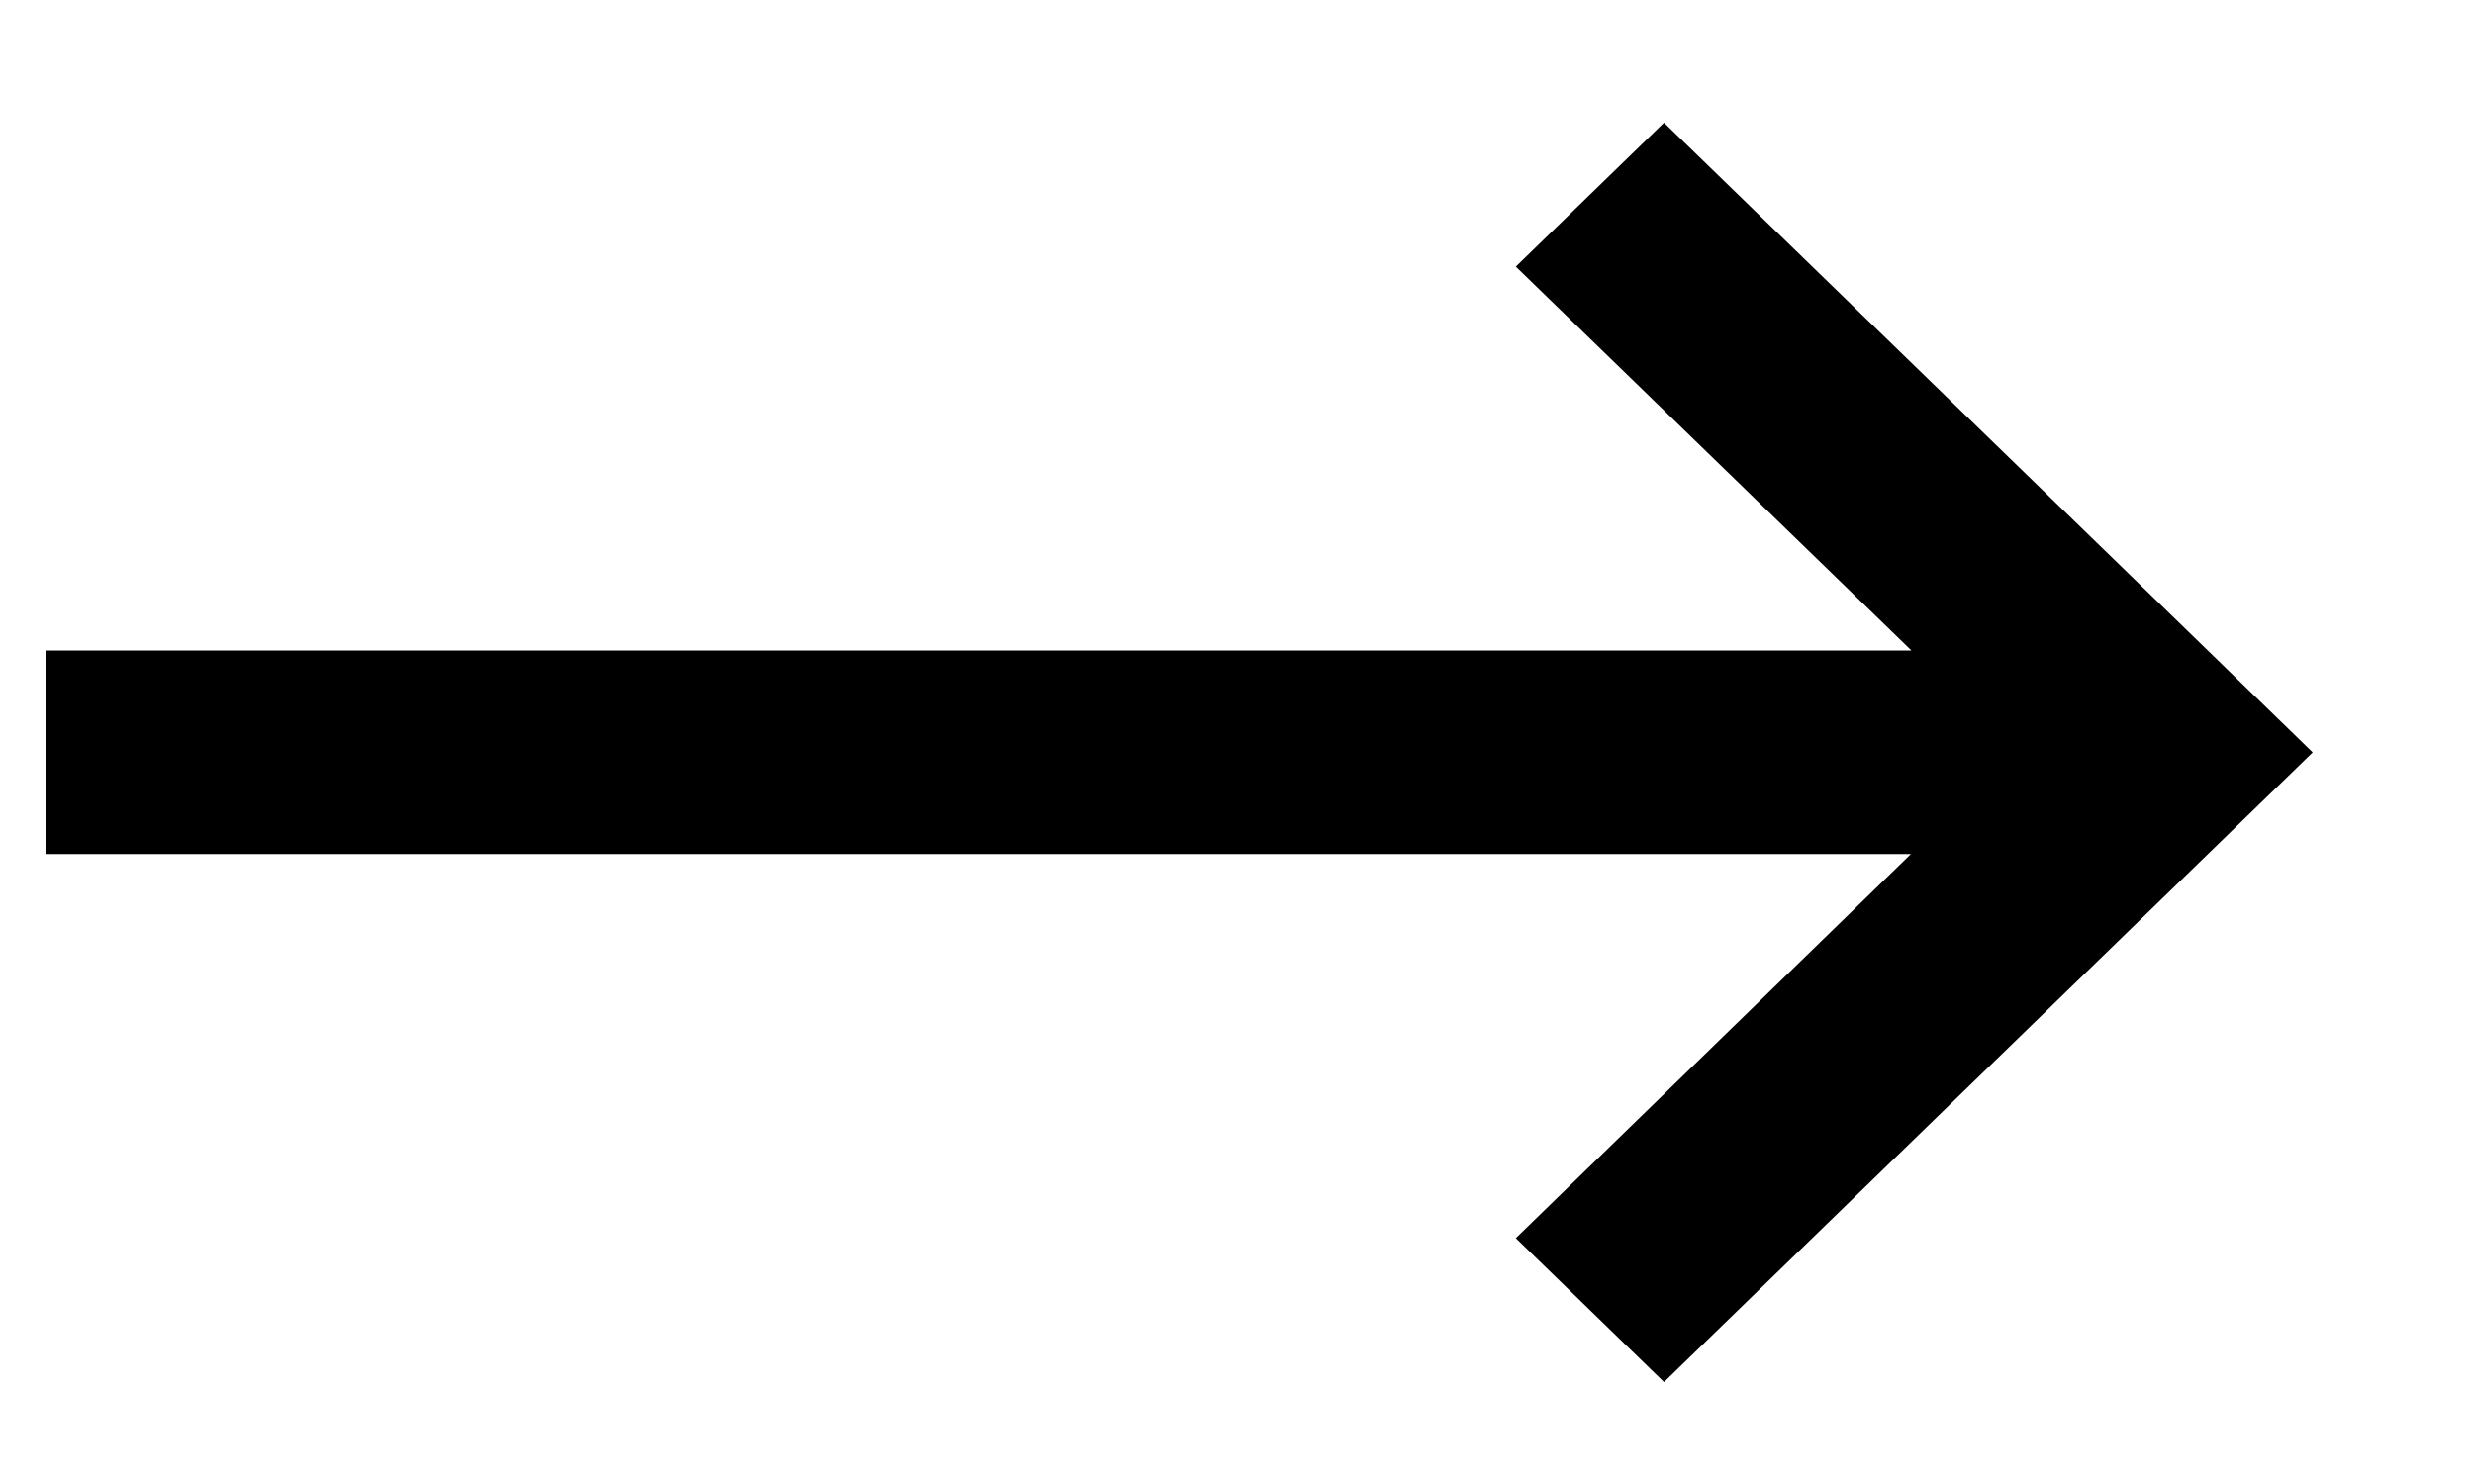
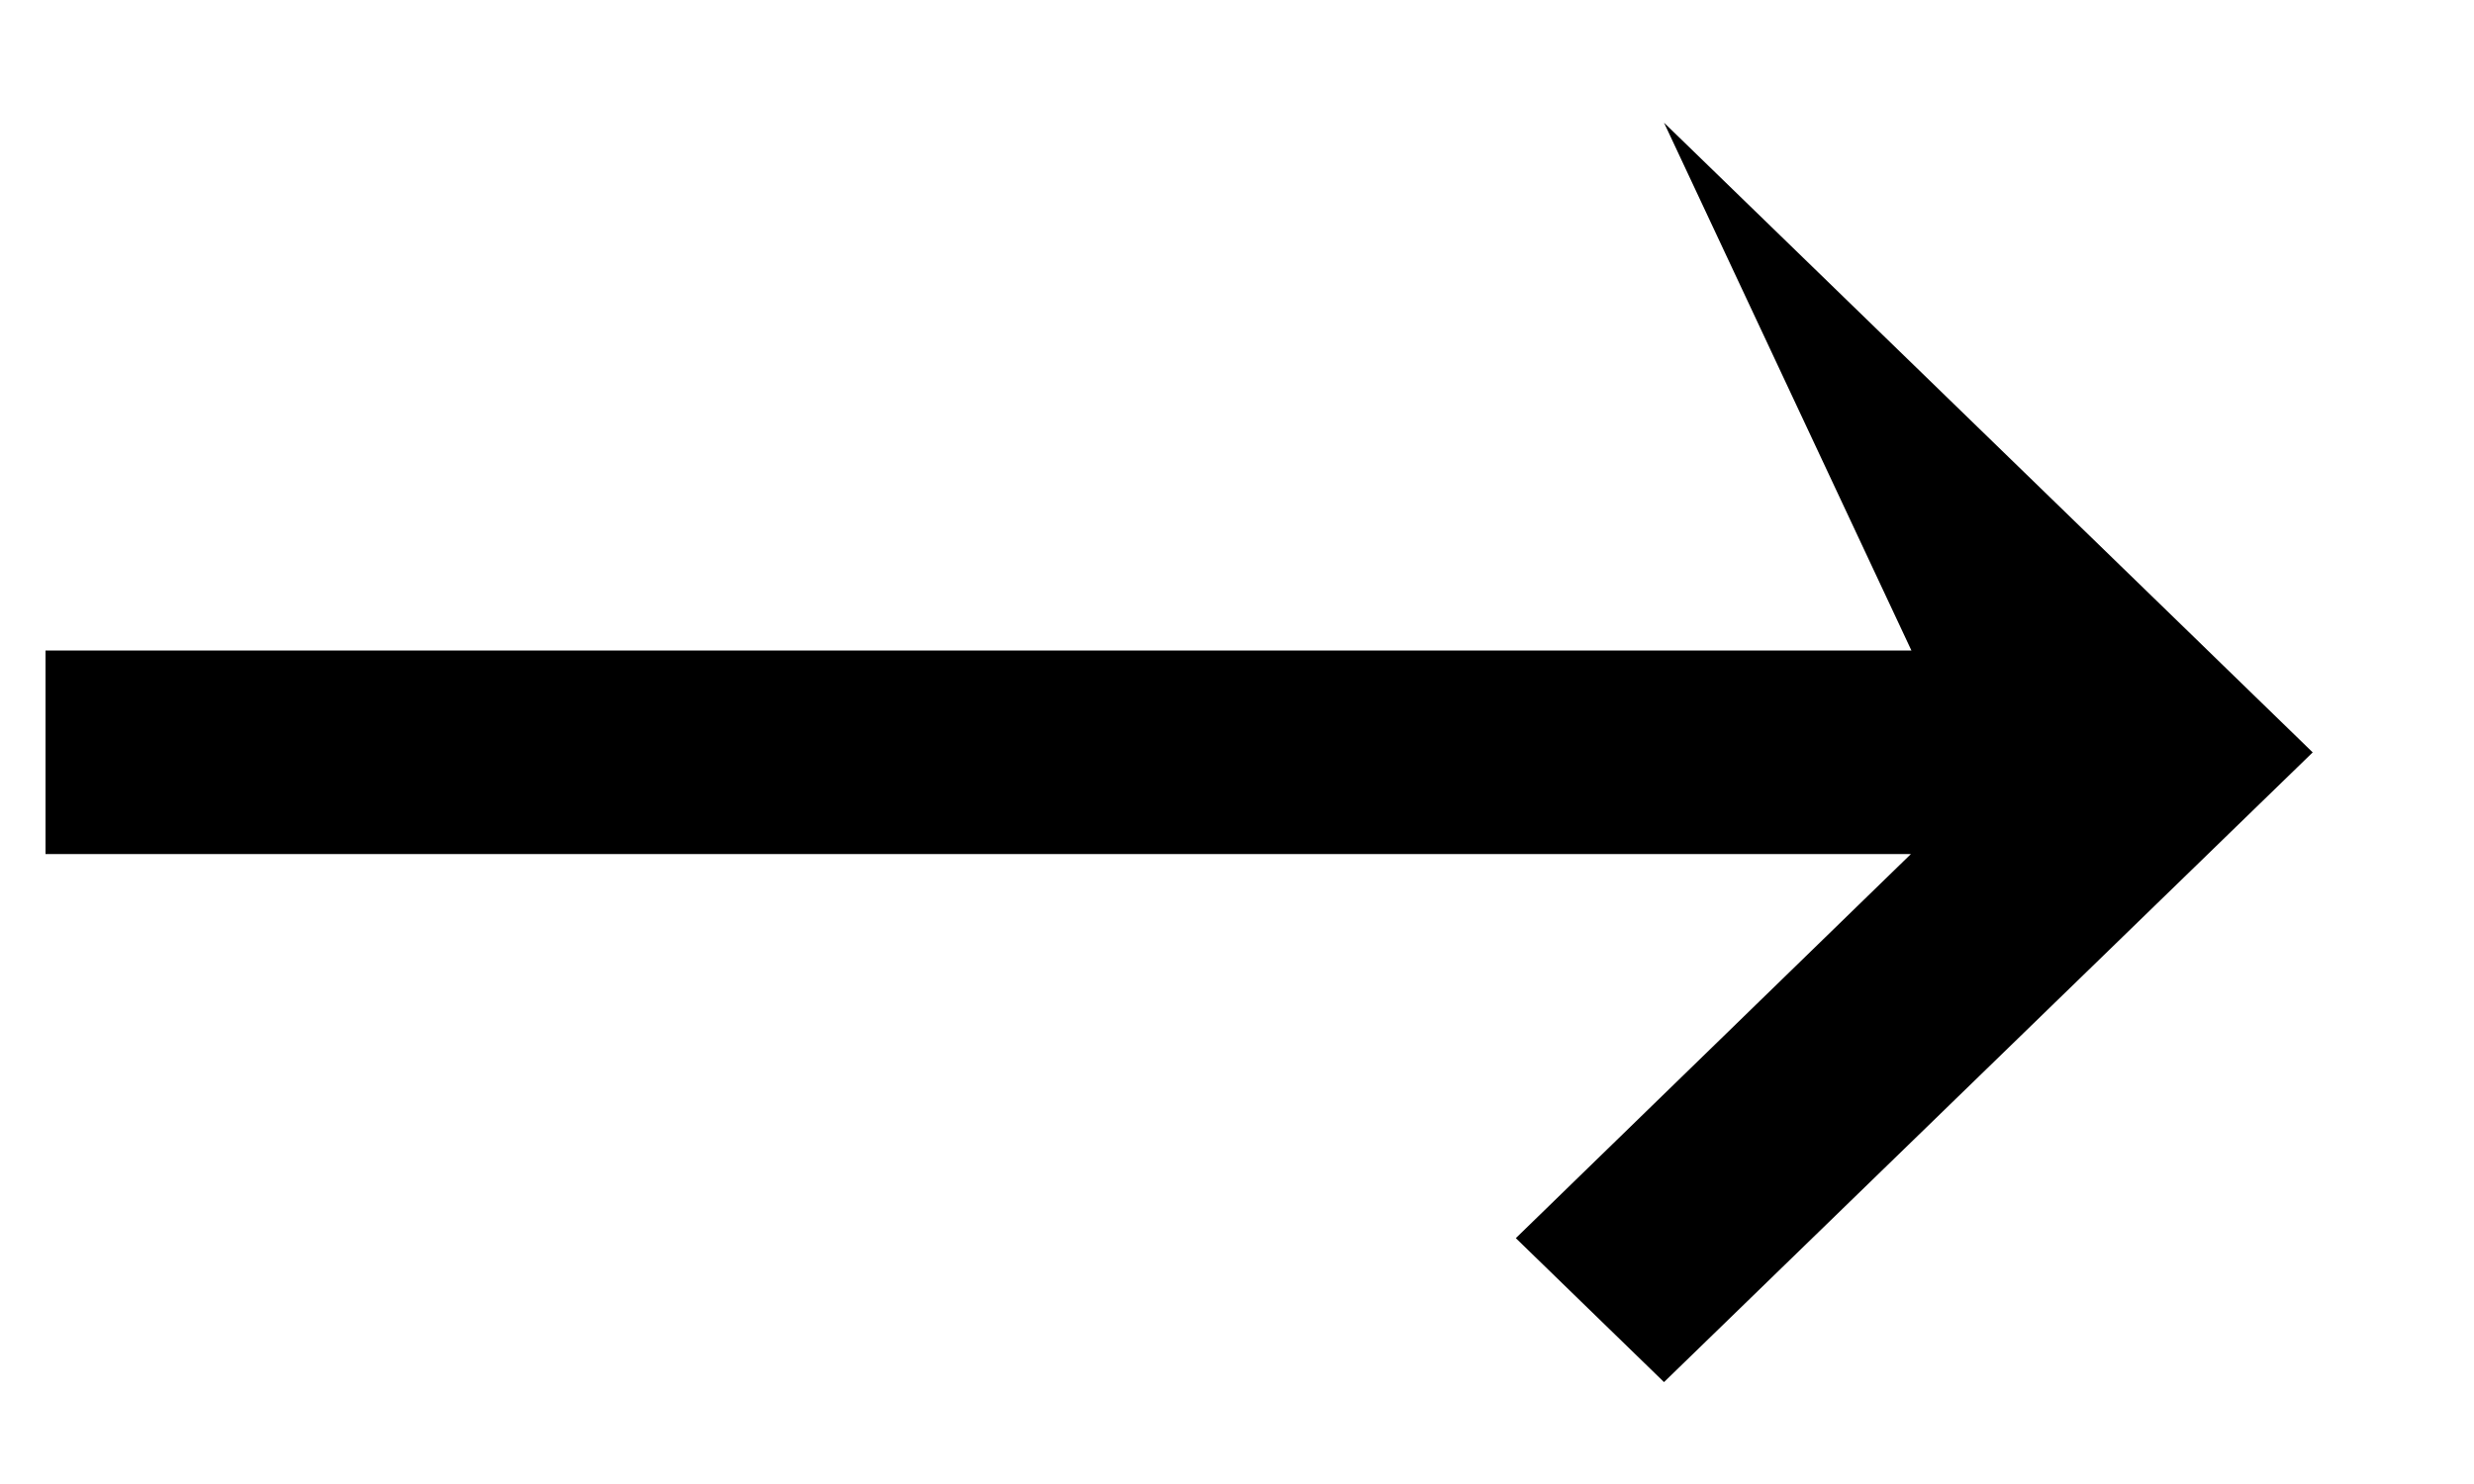
<svg xmlns="http://www.w3.org/2000/svg" width="10" height="6" viewBox="0 0 10 6" fill="none">
-   <path id="Vector" d="M8.749 2.46L6.726 0.496L6.127 1.078L7.726 2.63H0.184V3.453H7.724L6.127 5.006L6.726 5.588L9.348 3.042L8.749 2.46Z" fill="black" />
+   <path id="Vector" d="M8.749 2.46L6.726 0.496L7.726 2.63H0.184V3.453H7.724L6.127 5.006L6.726 5.588L9.348 3.042L8.749 2.46Z" fill="black" />
</svg>